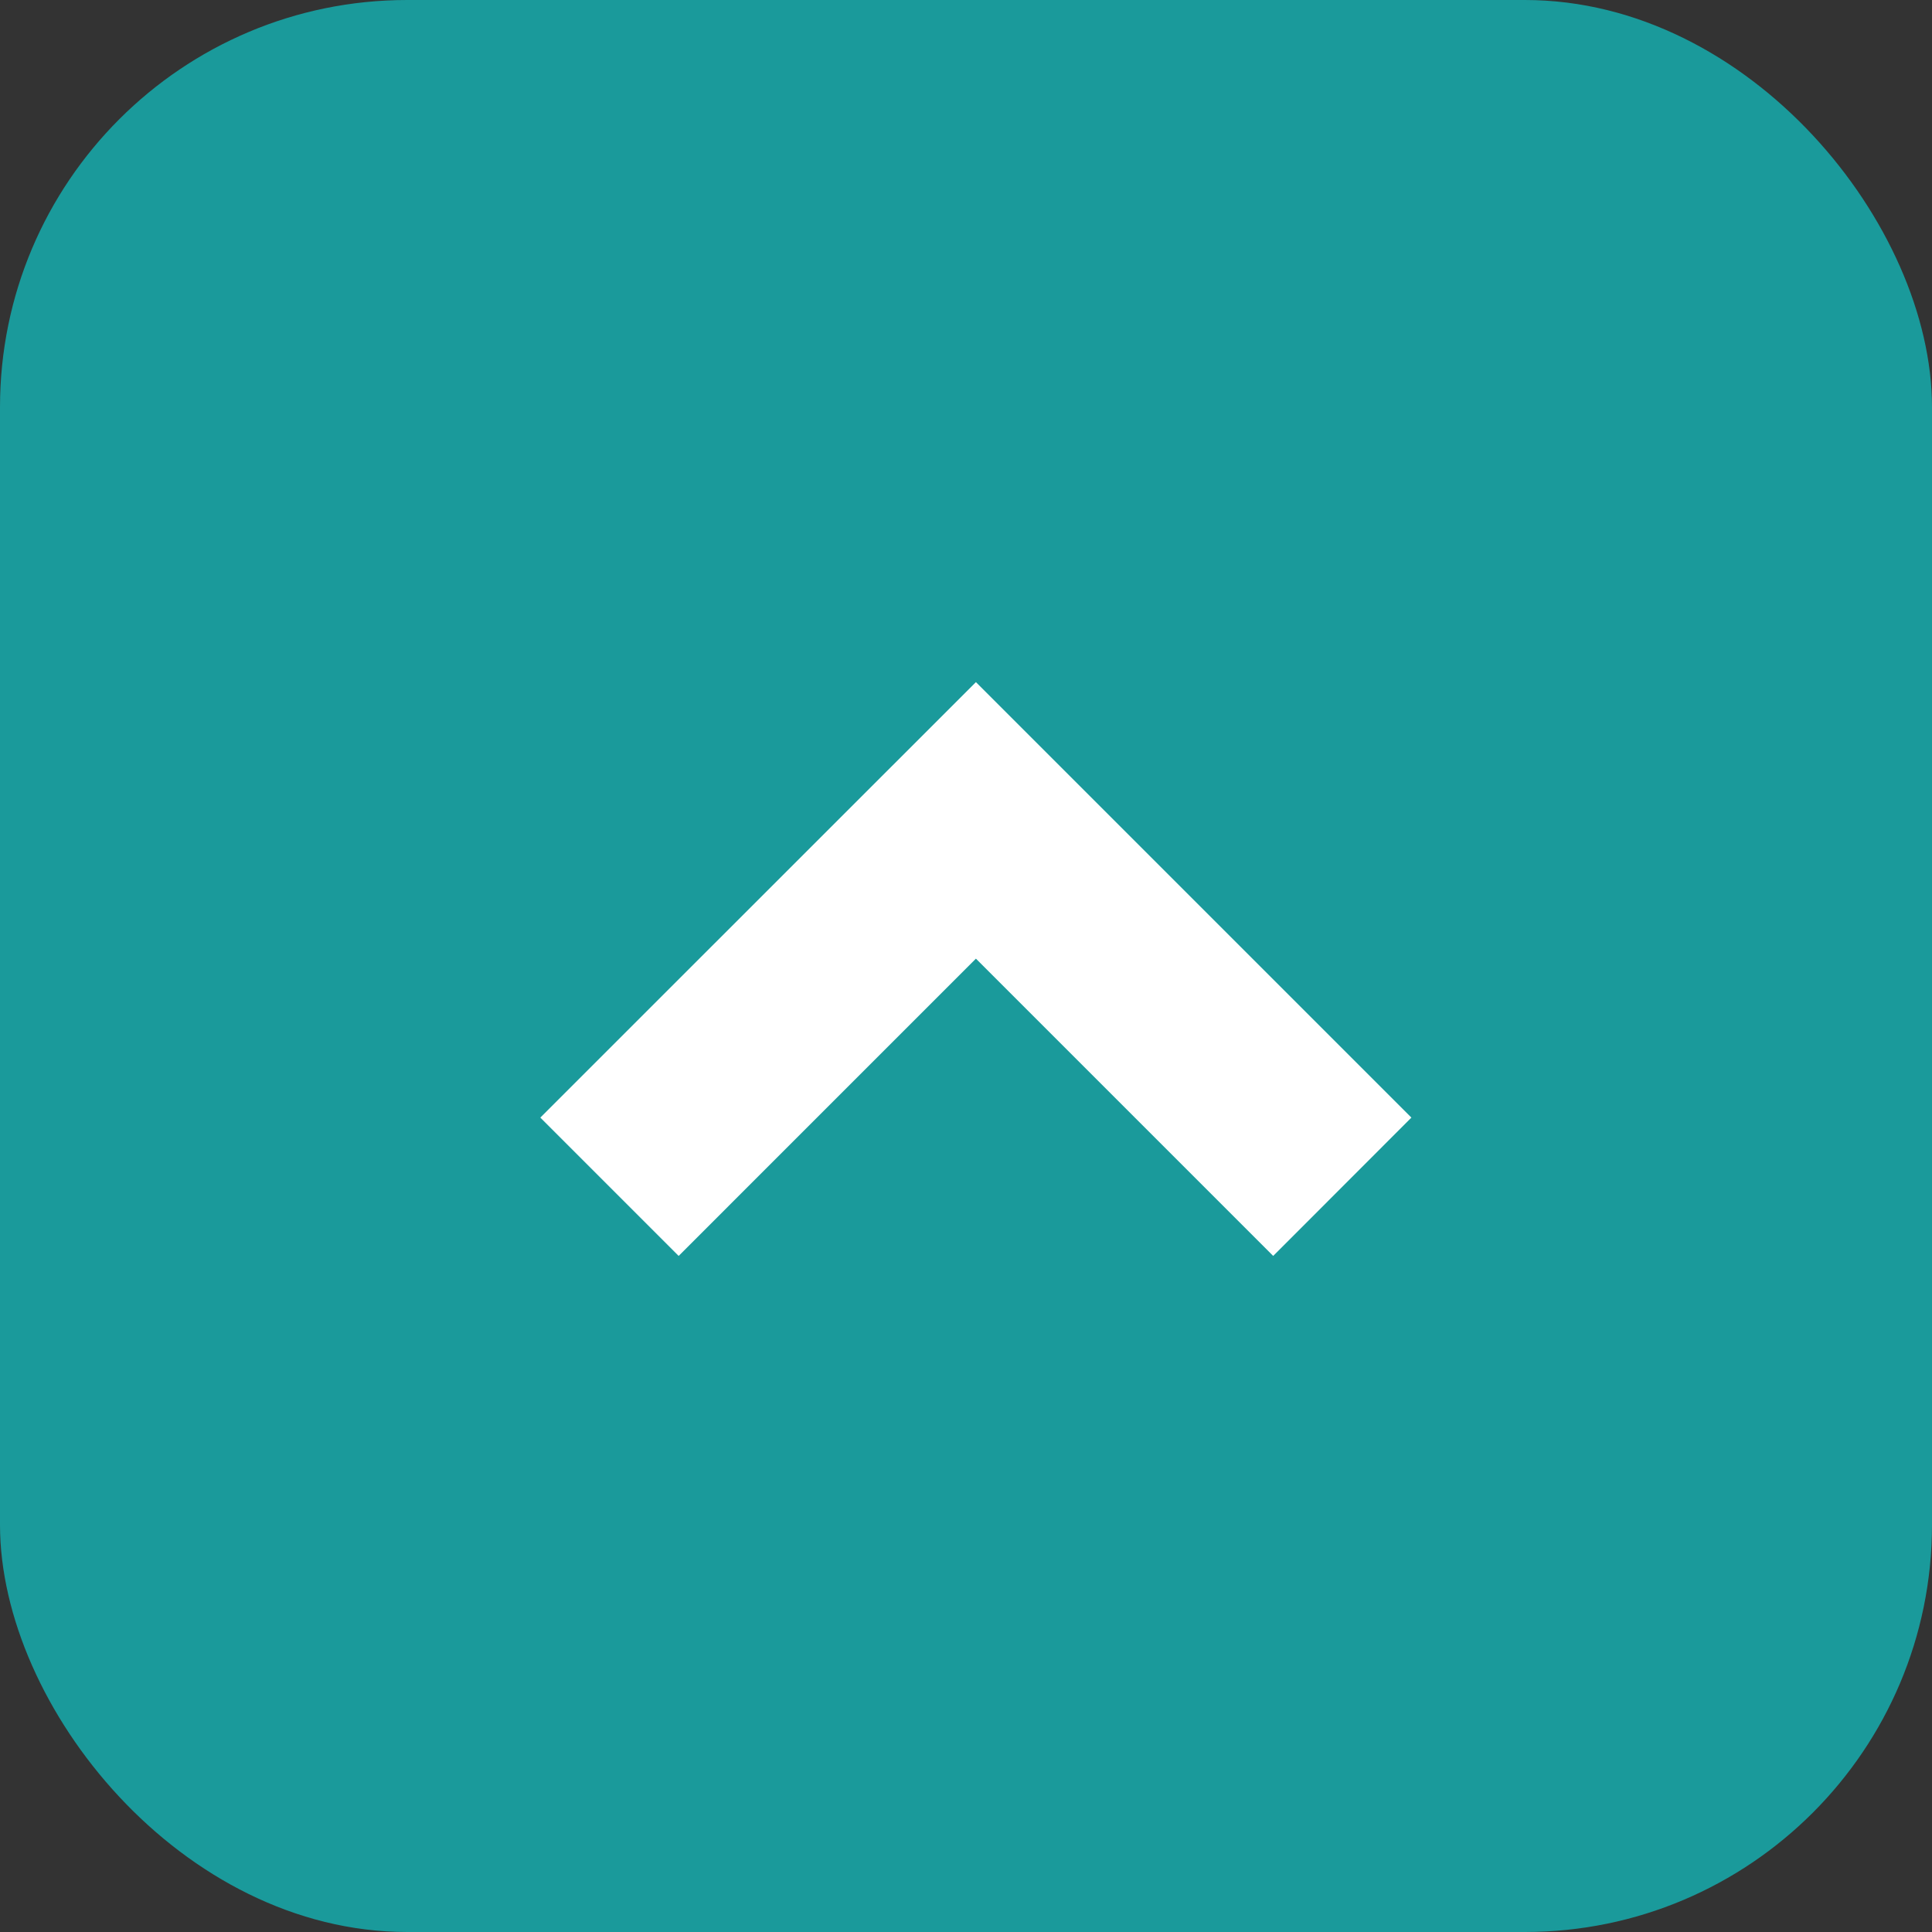
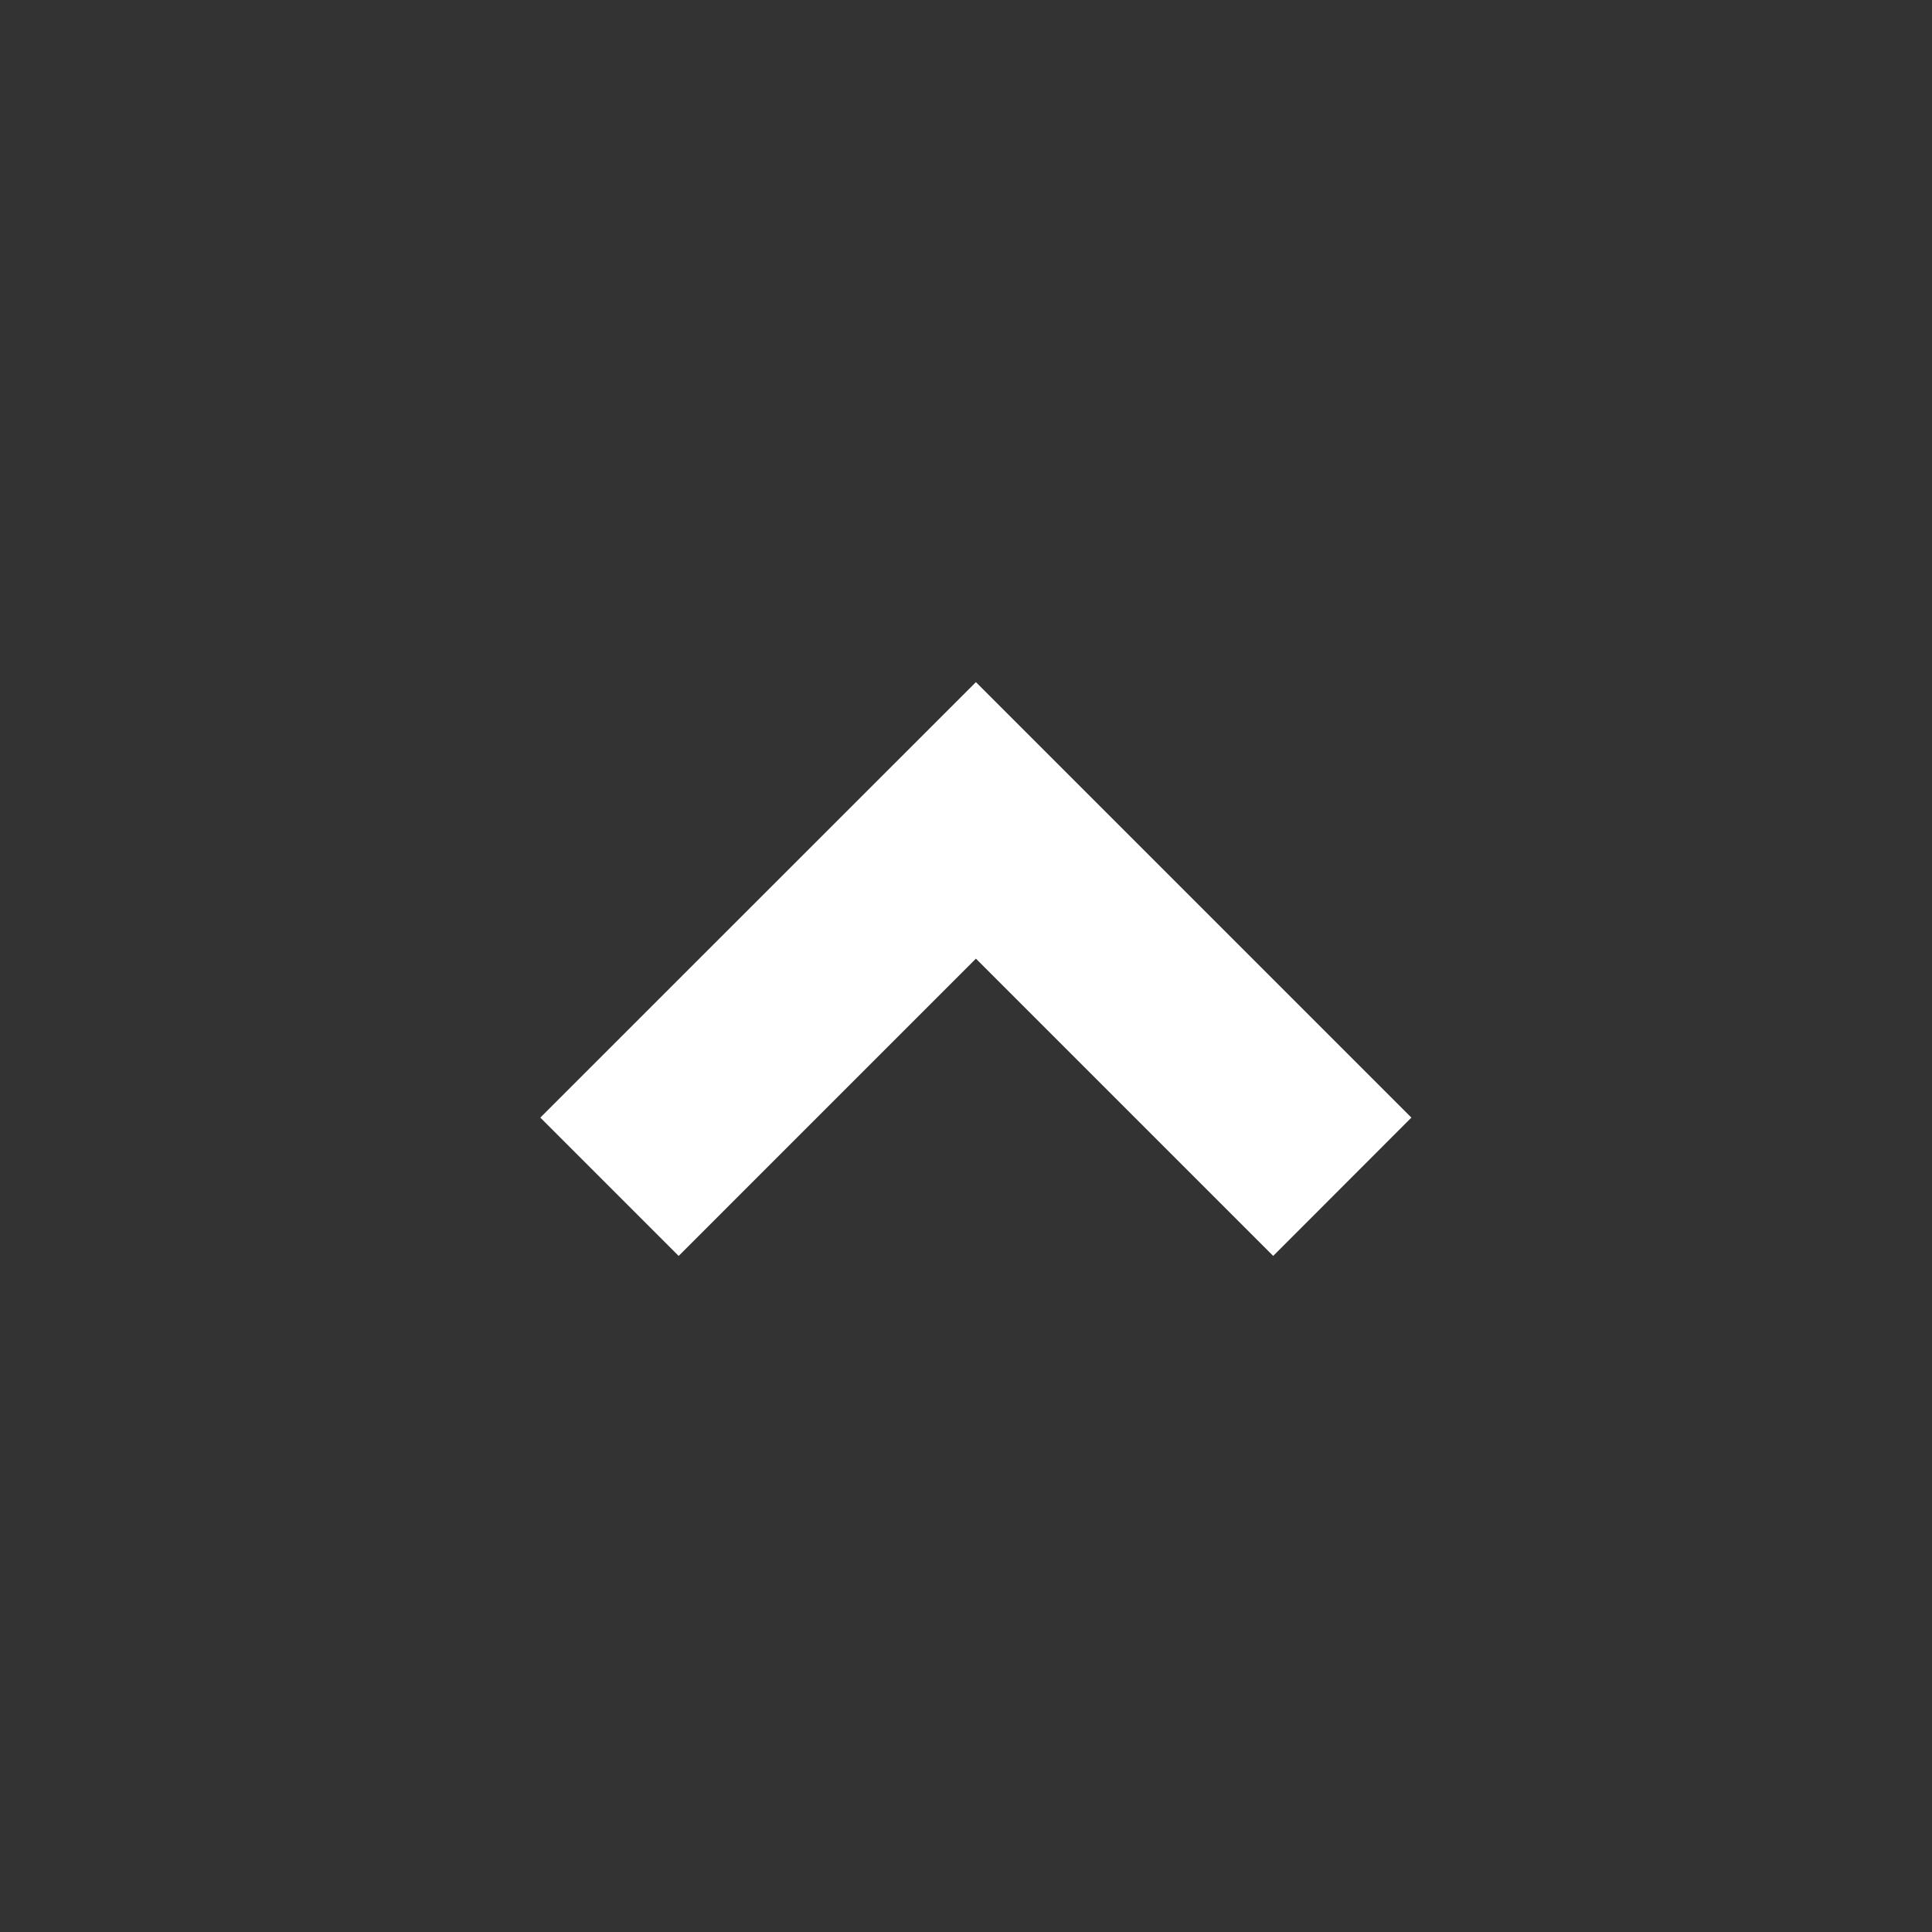
<svg xmlns="http://www.w3.org/2000/svg" id="_レイヤー_1" viewBox="0 0 150 150">
  <rect x="0" y="0" width="150" height="150" fill="#333333" stroke="none" />
  <defs>
    <style>.cls-1{fill:#fff;}.cls-2{fill:#1a9a9b;}</style>
  </defs>
-   <rect class="cls-2" width="150" height="150" rx="31.61" ry="31.61" />
  <polygon class="cls-1" points="41.95 86.77 52.69 97.51 75.77 74.43 98.85 97.51 109.58 86.77 75.77 52.96 41.95 86.77" />
</svg>